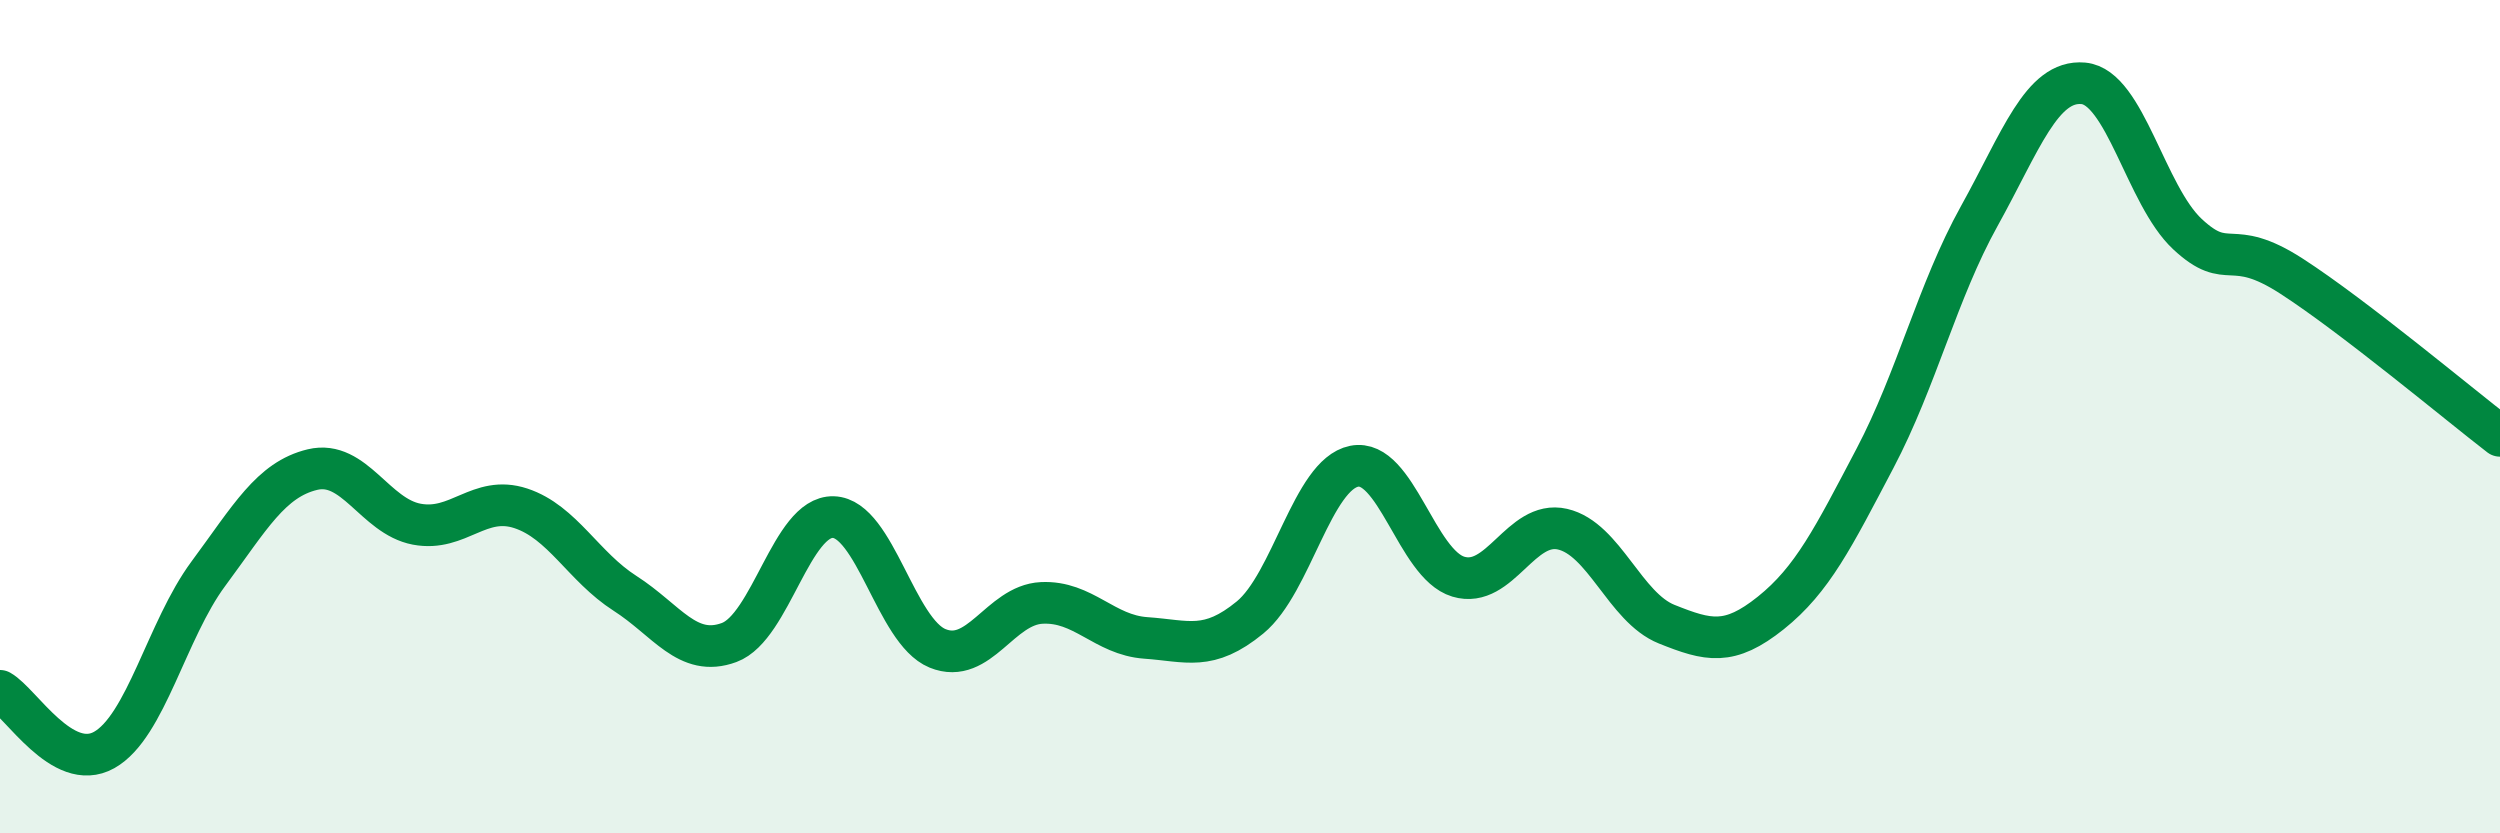
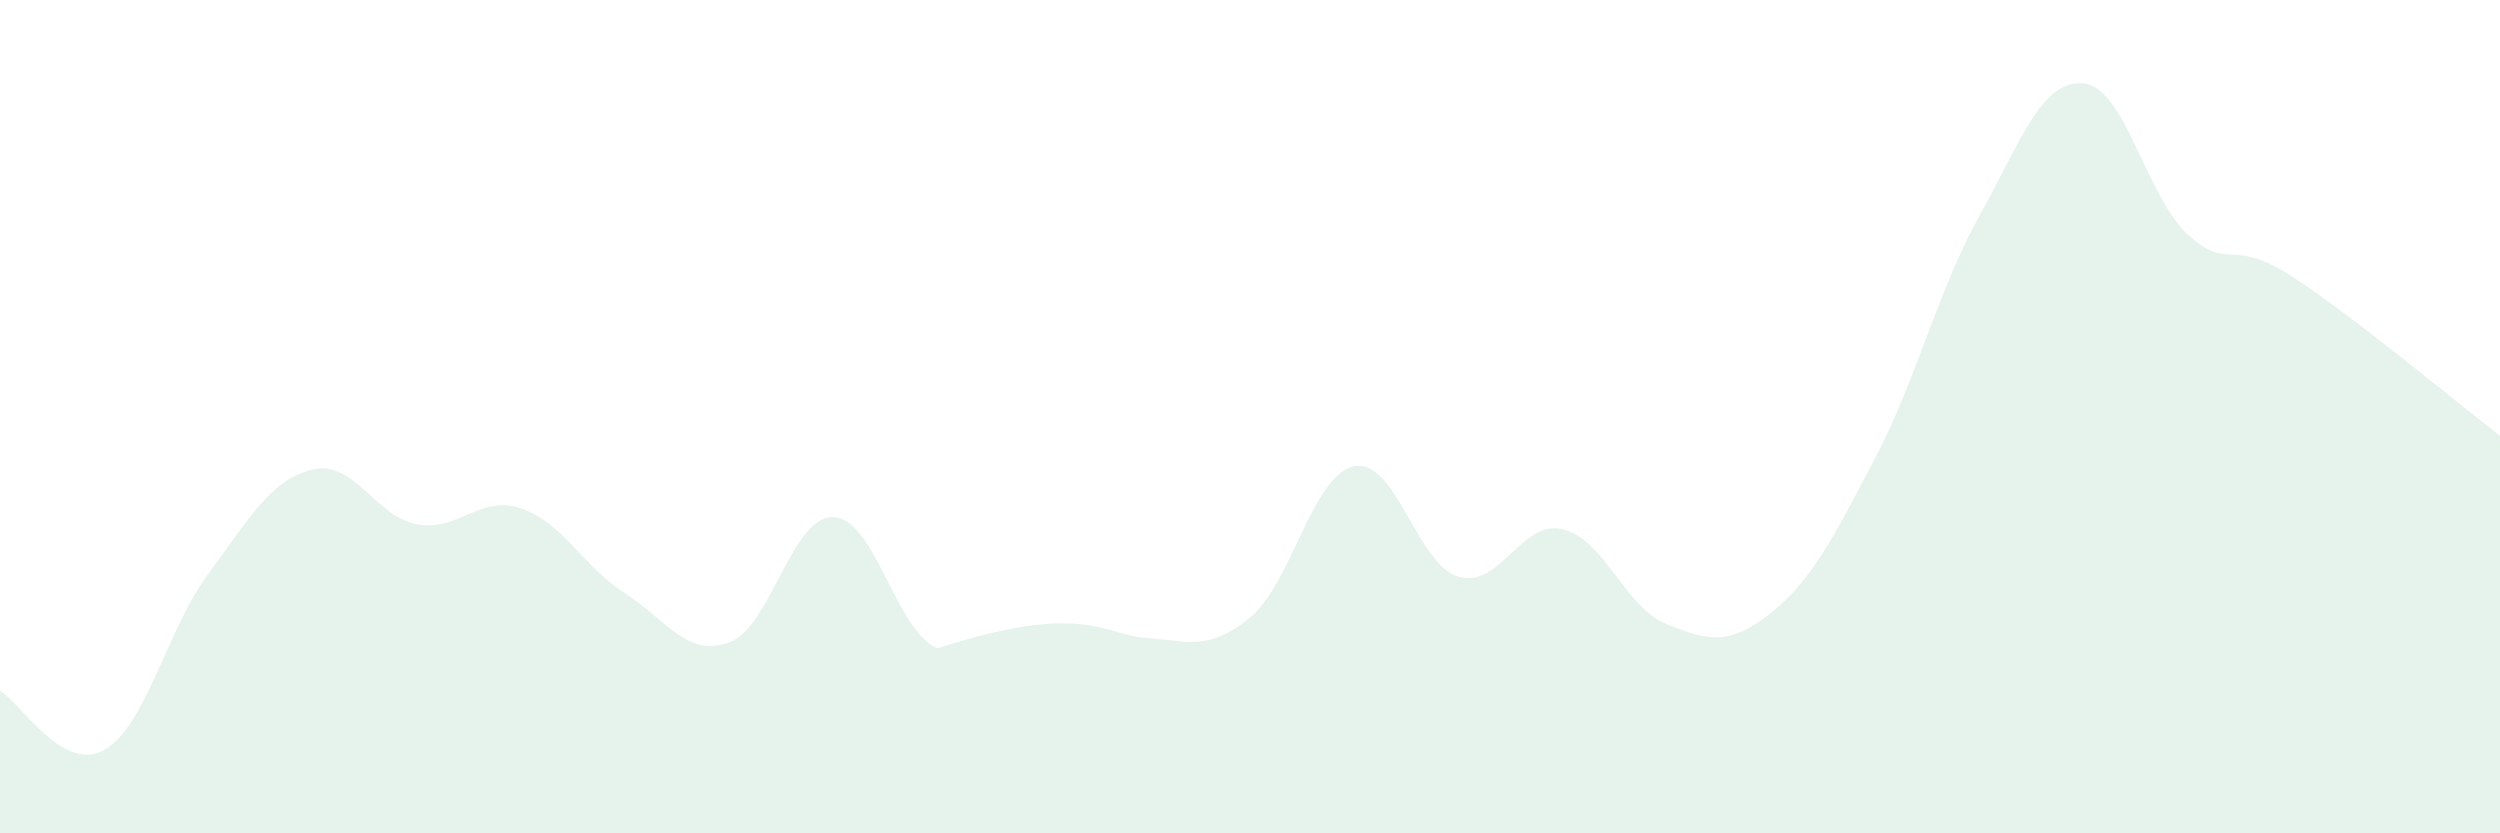
<svg xmlns="http://www.w3.org/2000/svg" width="60" height="20" viewBox="0 0 60 20">
-   <path d="M 0,16.58 C 0.5,16.86 1.5,18.56 2.5,18 C 3.5,17.44 4,15.12 5,13.77 C 6,12.42 6.5,11.51 7.5,11.27 C 8.5,11.03 9,12.39 10,12.58 C 11,12.77 11.5,11.87 12.5,12.2 C 13.5,12.53 14,13.6 15,14.24 C 16,14.88 16.5,15.79 17.5,15.42 C 18.5,15.05 19,12.38 20,12.41 C 21,12.44 21.5,15.15 22.5,15.56 C 23.5,15.97 24,14.52 25,14.47 C 26,14.42 26.5,15.24 27.5,15.31 C 28.5,15.38 29,15.64 30,14.82 C 31,14 31.5,11.39 32.5,11.19 C 33.5,10.99 34,13.54 35,13.84 C 36,14.14 36.5,12.47 37.5,12.7 C 38.5,12.93 39,14.58 40,14.98 C 41,15.38 41.5,15.51 42.5,14.71 C 43.5,13.91 44,12.9 45,11 C 46,9.1 46.5,6.99 47.5,5.19 C 48.5,3.39 49,1.91 50,2 C 51,2.09 51.5,4.69 52.5,5.62 C 53.5,6.55 53.5,5.66 55,6.63 C 56.5,7.6 59,9.69 60,10.46L60 20L0 20Z" fill="#008740" opacity="0.1" stroke-linecap="round" stroke-linejoin="round" />
-   <path d="M 0,16.58 C 0.5,16.86 1.5,18.56 2.5,18 C 3.5,17.44 4,15.12 5,13.77 C 6,12.42 6.5,11.51 7.5,11.27 C 8.5,11.03 9,12.39 10,12.58 C 11,12.77 11.5,11.87 12.5,12.2 C 13.5,12.53 14,13.6 15,14.24 C 16,14.88 16.5,15.79 17.5,15.42 C 18.5,15.05 19,12.38 20,12.41 C 21,12.44 21.5,15.15 22.5,15.56 C 23.5,15.97 24,14.52 25,14.47 C 26,14.42 26.5,15.24 27.5,15.31 C 28.5,15.38 29,15.64 30,14.82 C 31,14 31.5,11.39 32.5,11.19 C 33.5,10.99 34,13.54 35,13.84 C 36,14.14 36.5,12.47 37.5,12.7 C 38.5,12.93 39,14.58 40,14.98 C 41,15.38 41.5,15.51 42.5,14.71 C 43.5,13.91 44,12.9 45,11 C 46,9.1 46.5,6.99 47.5,5.19 C 48.5,3.39 49,1.91 50,2 C 51,2.09 51.5,4.69 52.5,5.62 C 53.5,6.55 53.5,5.66 55,6.63 C 56.5,7.6 59,9.69 60,10.46" stroke="#008740" stroke-width="1" fill="none" stroke-linecap="round" stroke-linejoin="round" />
+   <path d="M 0,16.58 C 0.5,16.86 1.5,18.56 2.5,18 C 3.5,17.44 4,15.12 5,13.77 C 6,12.42 6.5,11.51 7.5,11.27 C 8.5,11.03 9,12.39 10,12.58 C 11,12.77 11.5,11.87 12.5,12.2 C 13.5,12.53 14,13.6 15,14.24 C 16,14.88 16.5,15.79 17.5,15.42 C 18.5,15.05 19,12.38 20,12.41 C 21,12.44 21.5,15.15 22.5,15.56 C 26,14.42 26.5,15.24 27.5,15.31 C 28.5,15.38 29,15.64 30,14.82 C 31,14 31.5,11.39 32.5,11.19 C 33.5,10.99 34,13.54 35,13.84 C 36,14.14 36.5,12.47 37.5,12.7 C 38.5,12.93 39,14.58 40,14.98 C 41,15.38 41.5,15.51 42.5,14.71 C 43.5,13.91 44,12.9 45,11 C 46,9.1 46.5,6.99 47.5,5.19 C 48.5,3.39 49,1.91 50,2 C 51,2.09 51.5,4.69 52.5,5.62 C 53.5,6.55 53.5,5.66 55,6.63 C 56.5,7.6 59,9.69 60,10.46L60 20L0 20Z" fill="#008740" opacity="0.1" stroke-linecap="round" stroke-linejoin="round" />
</svg>